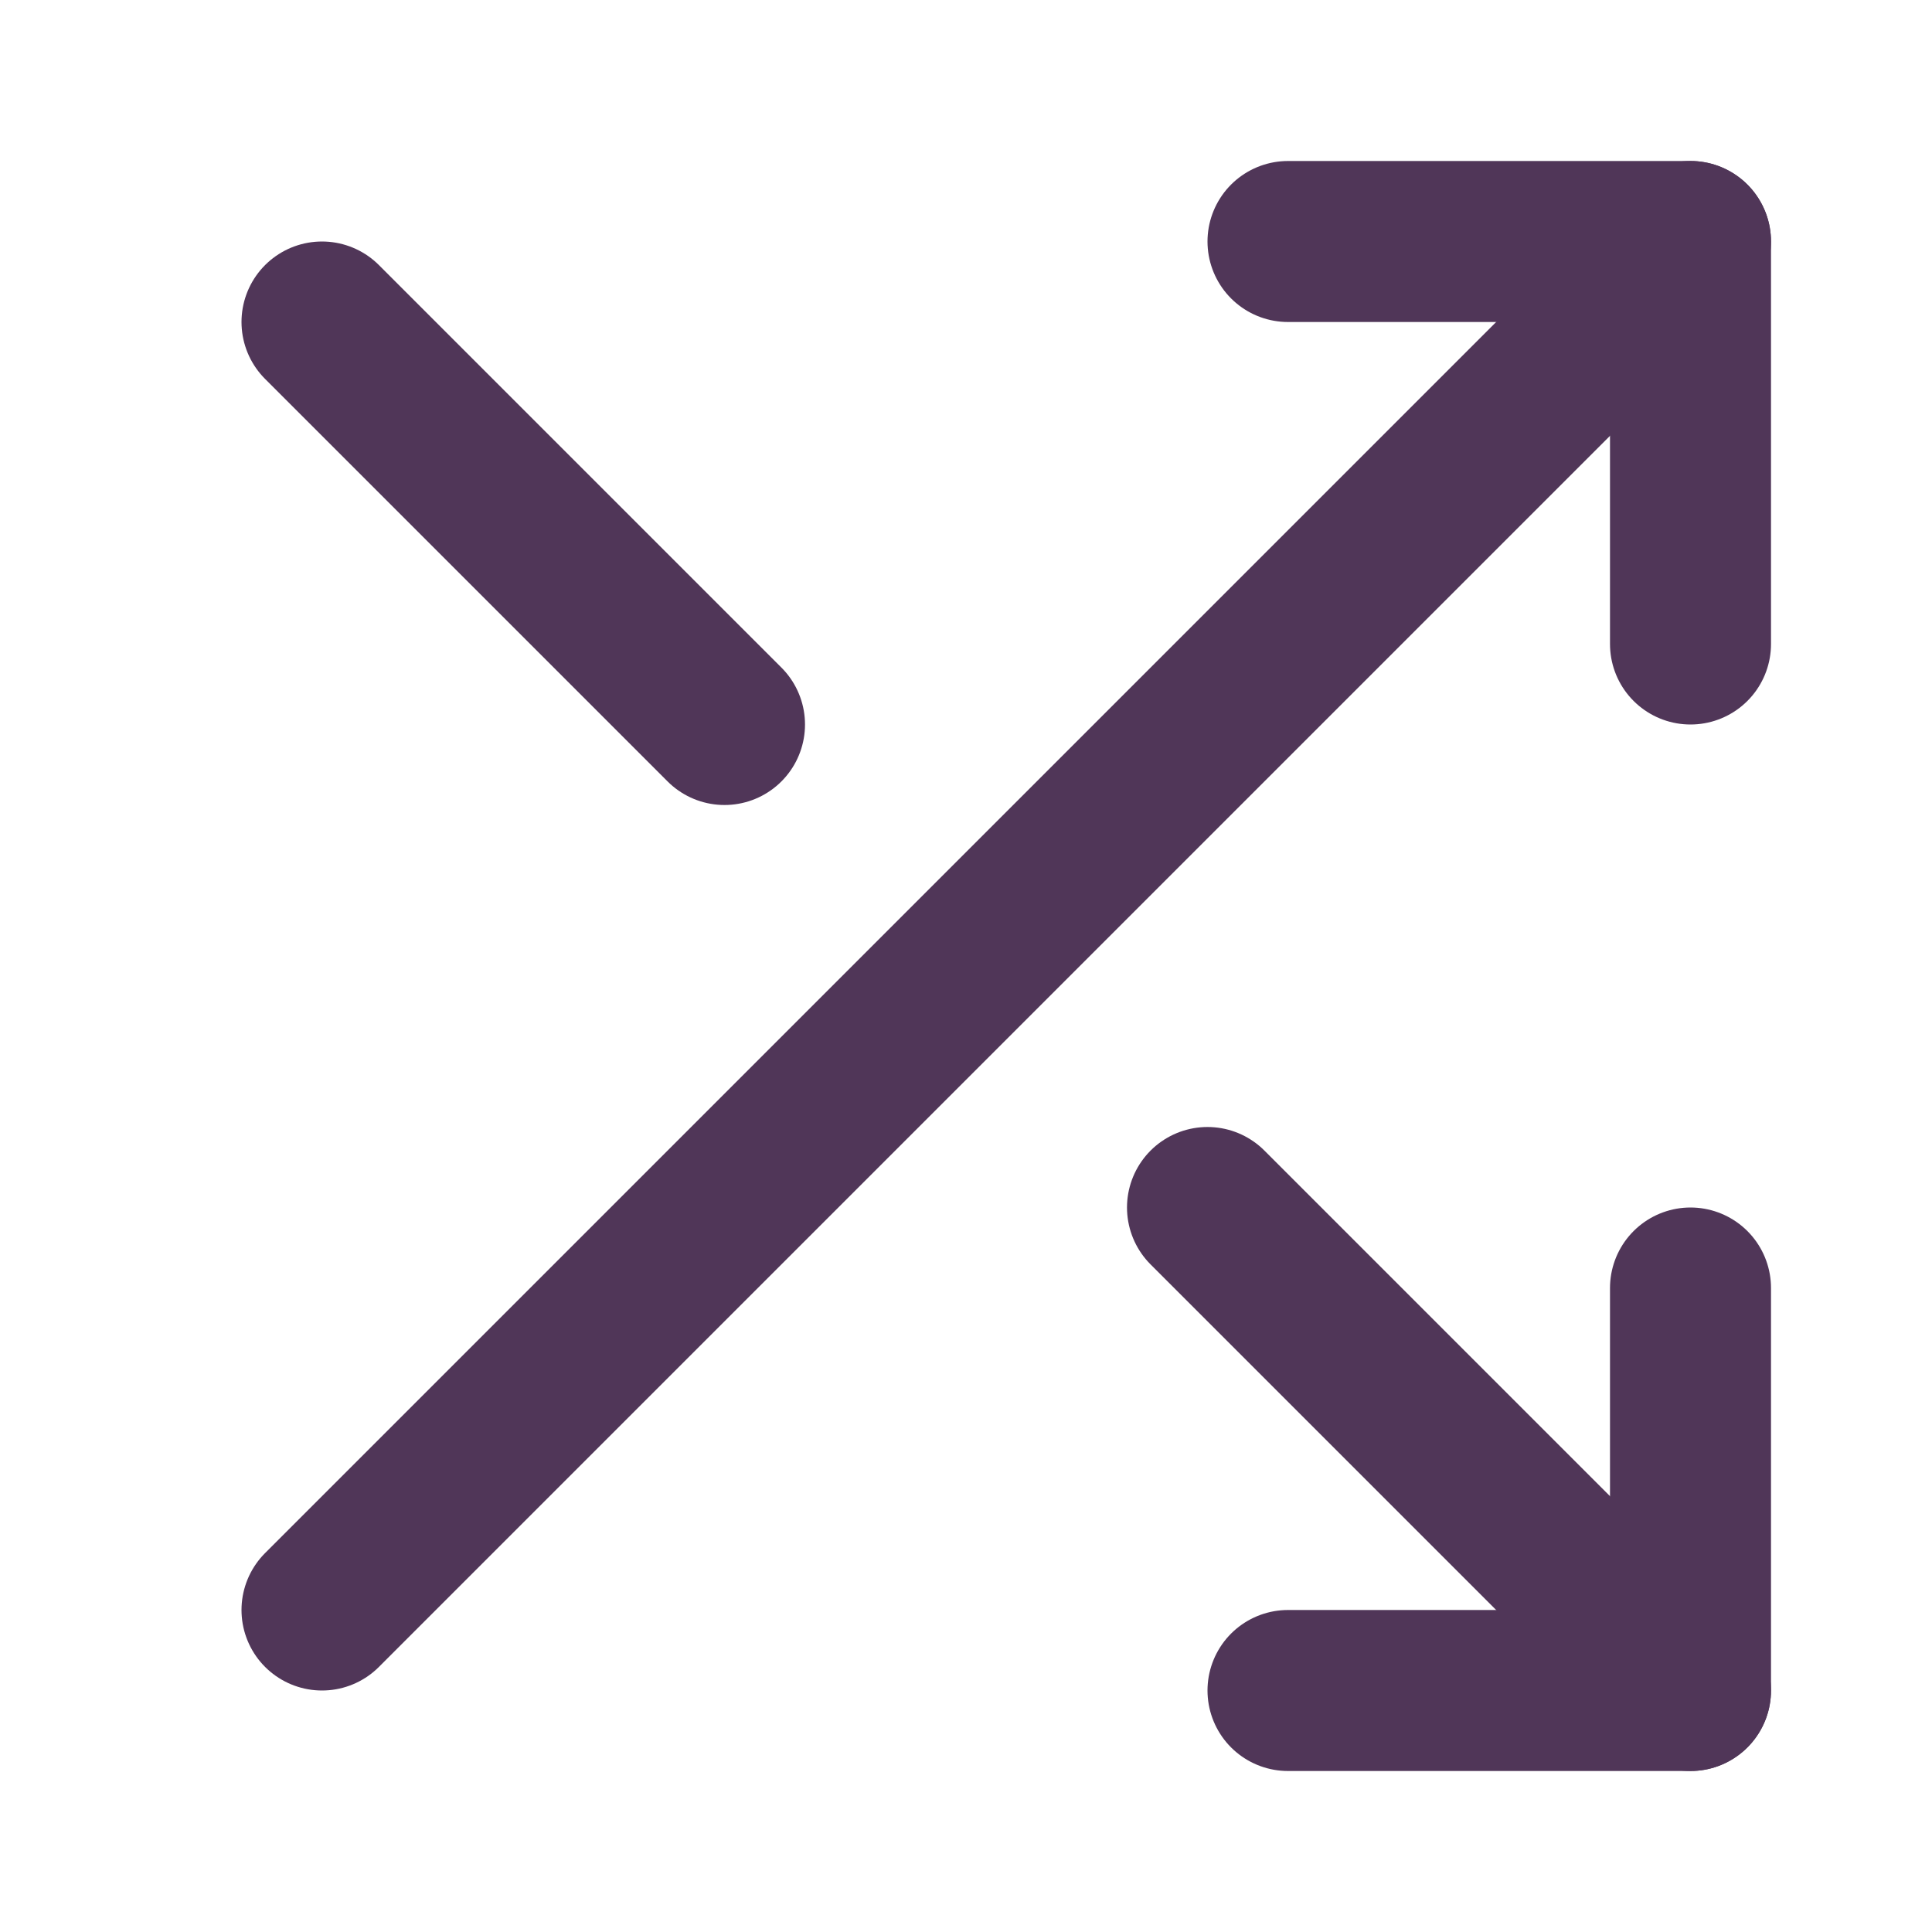
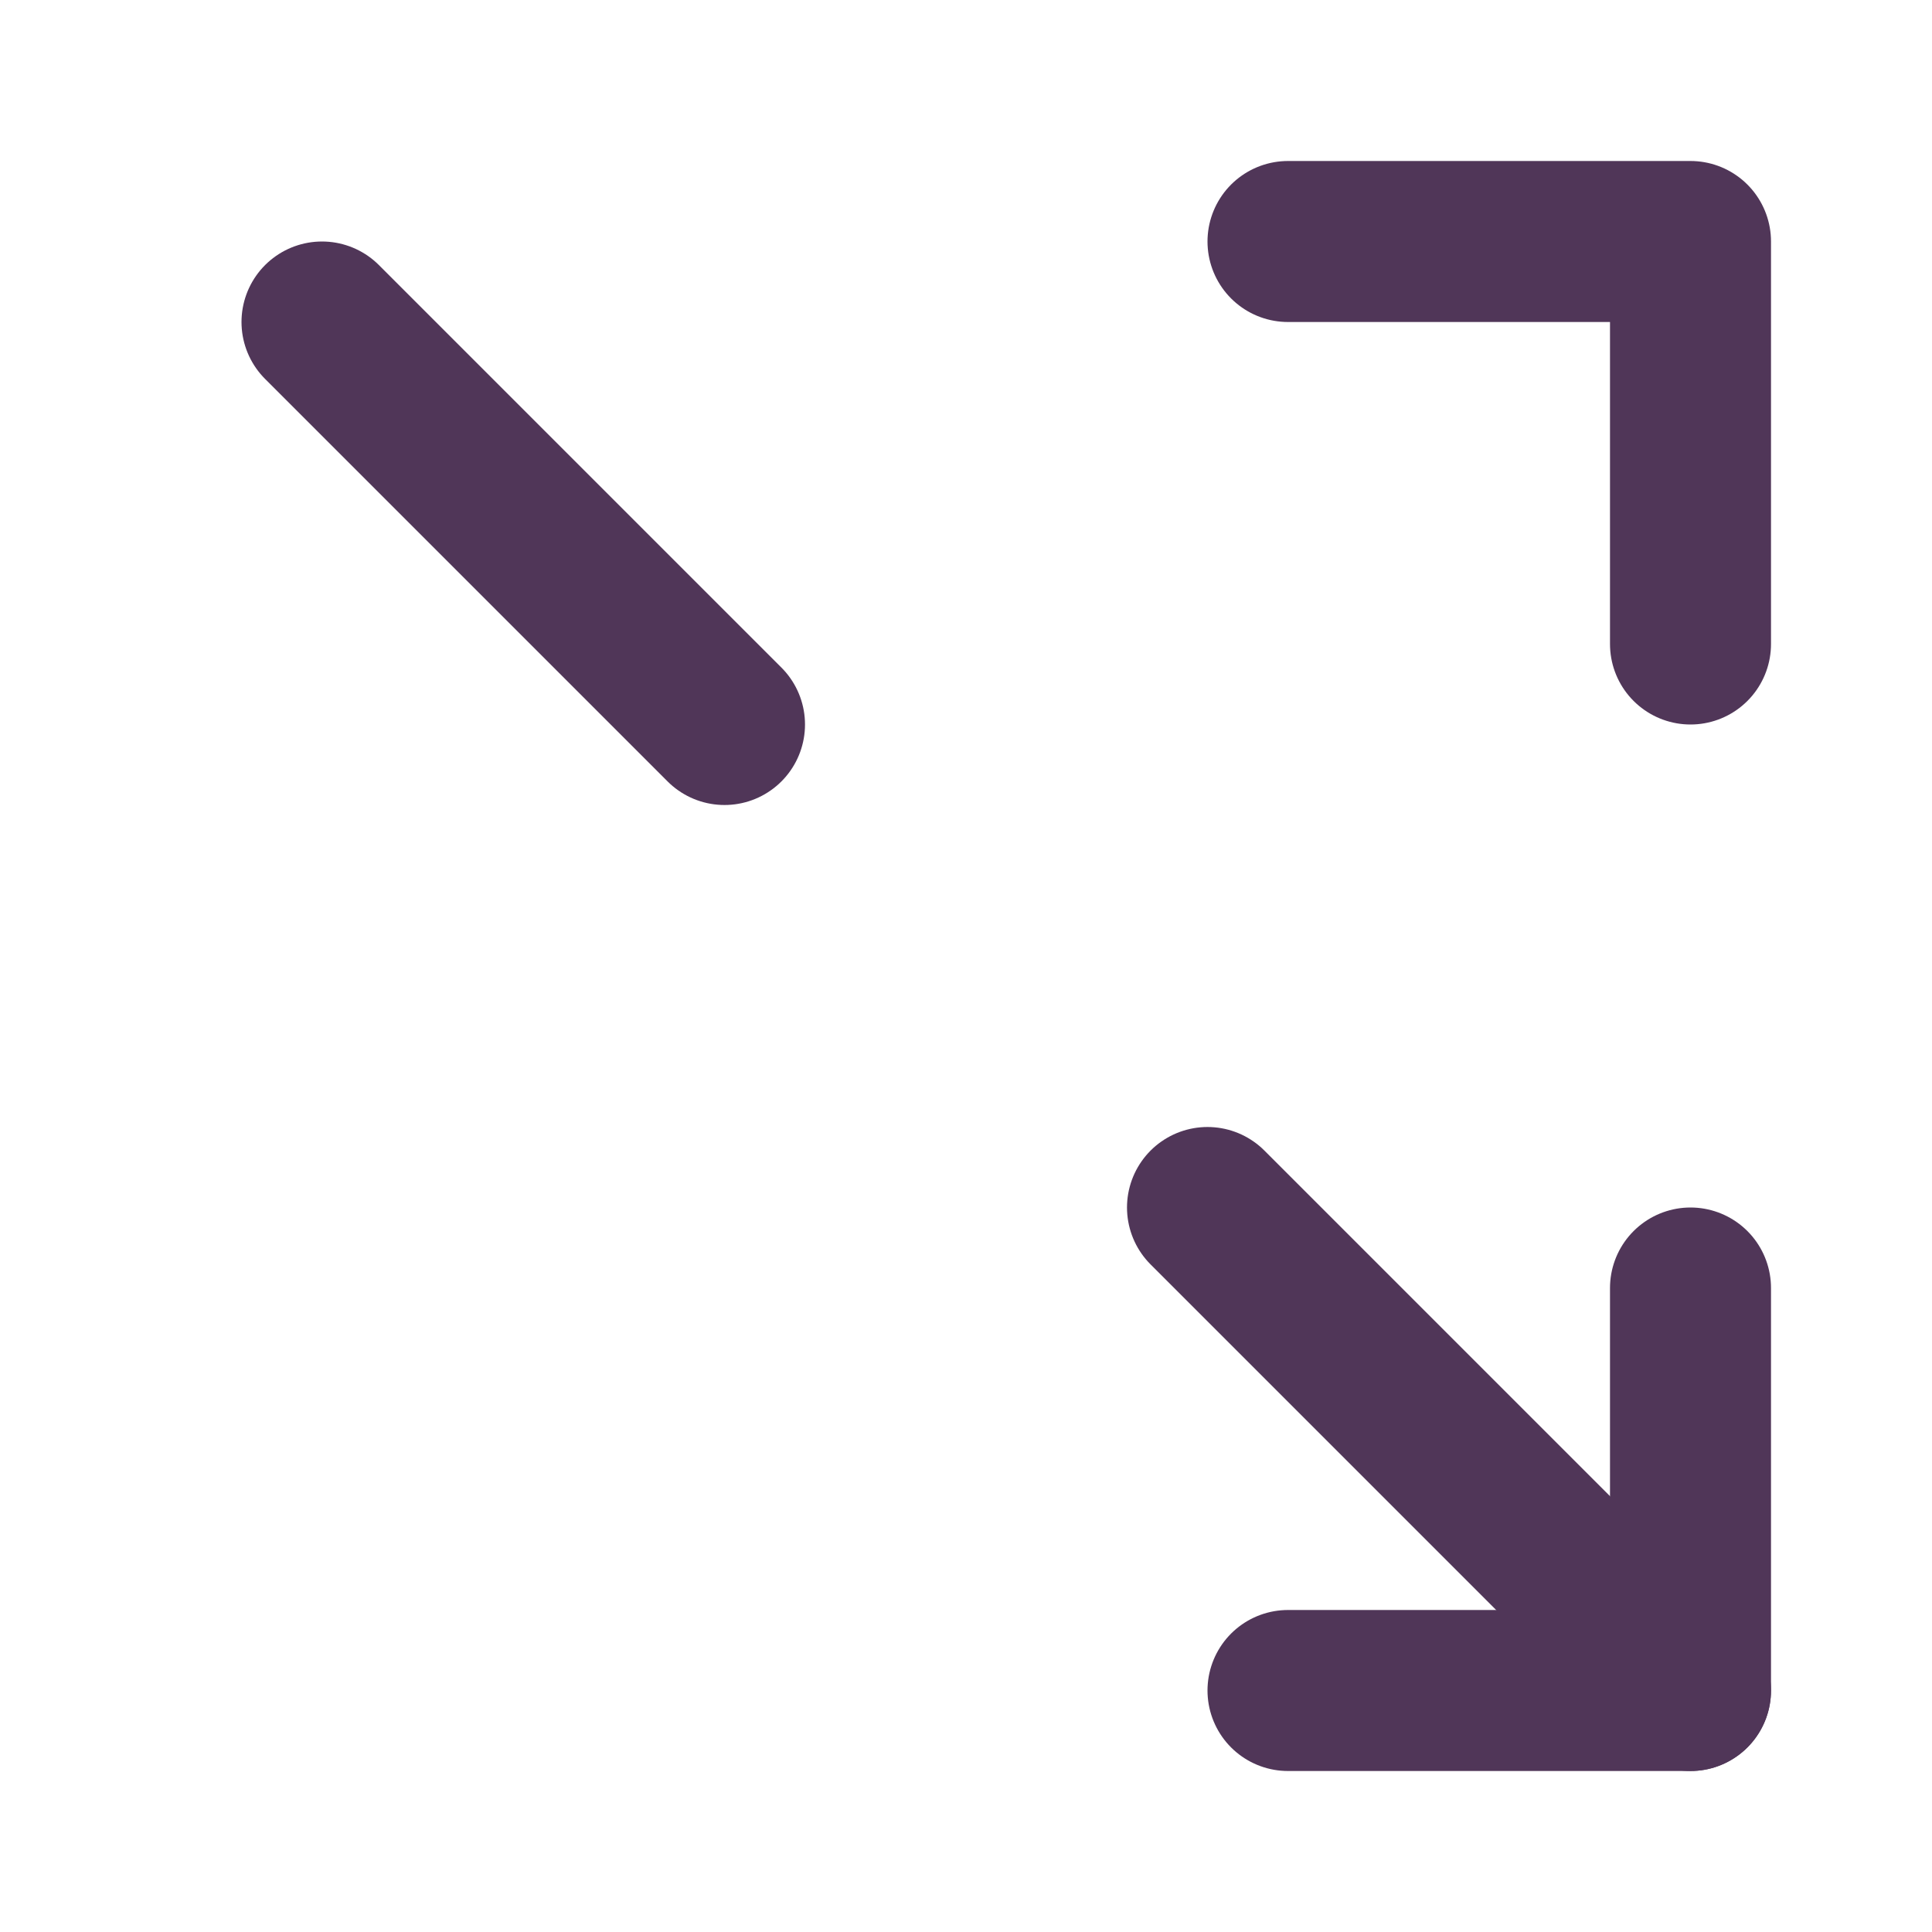
<svg xmlns="http://www.w3.org/2000/svg" width="24" height="24" viewBox="0 0 24 24" fill="none">
  <path d="M16 3H21V8" stroke="#503658" stroke-width="2" stroke-linecap="round" stroke-linejoin="round" />
-   <path d="M4 20L21 3" stroke="#503658" stroke-width="2" stroke-linecap="round" stroke-linejoin="round" />
  <path d="M21 16V21H16" stroke="#503658" stroke-width="2" stroke-linecap="round" stroke-linejoin="round" />
  <path d="M15 15L21 21" stroke="#503658" stroke-width="2" stroke-linecap="round" stroke-linejoin="round" />
  <path d="M4 4L9 9" stroke="#503658" stroke-width="2" stroke-linecap="round" stroke-linejoin="round" />
</svg>